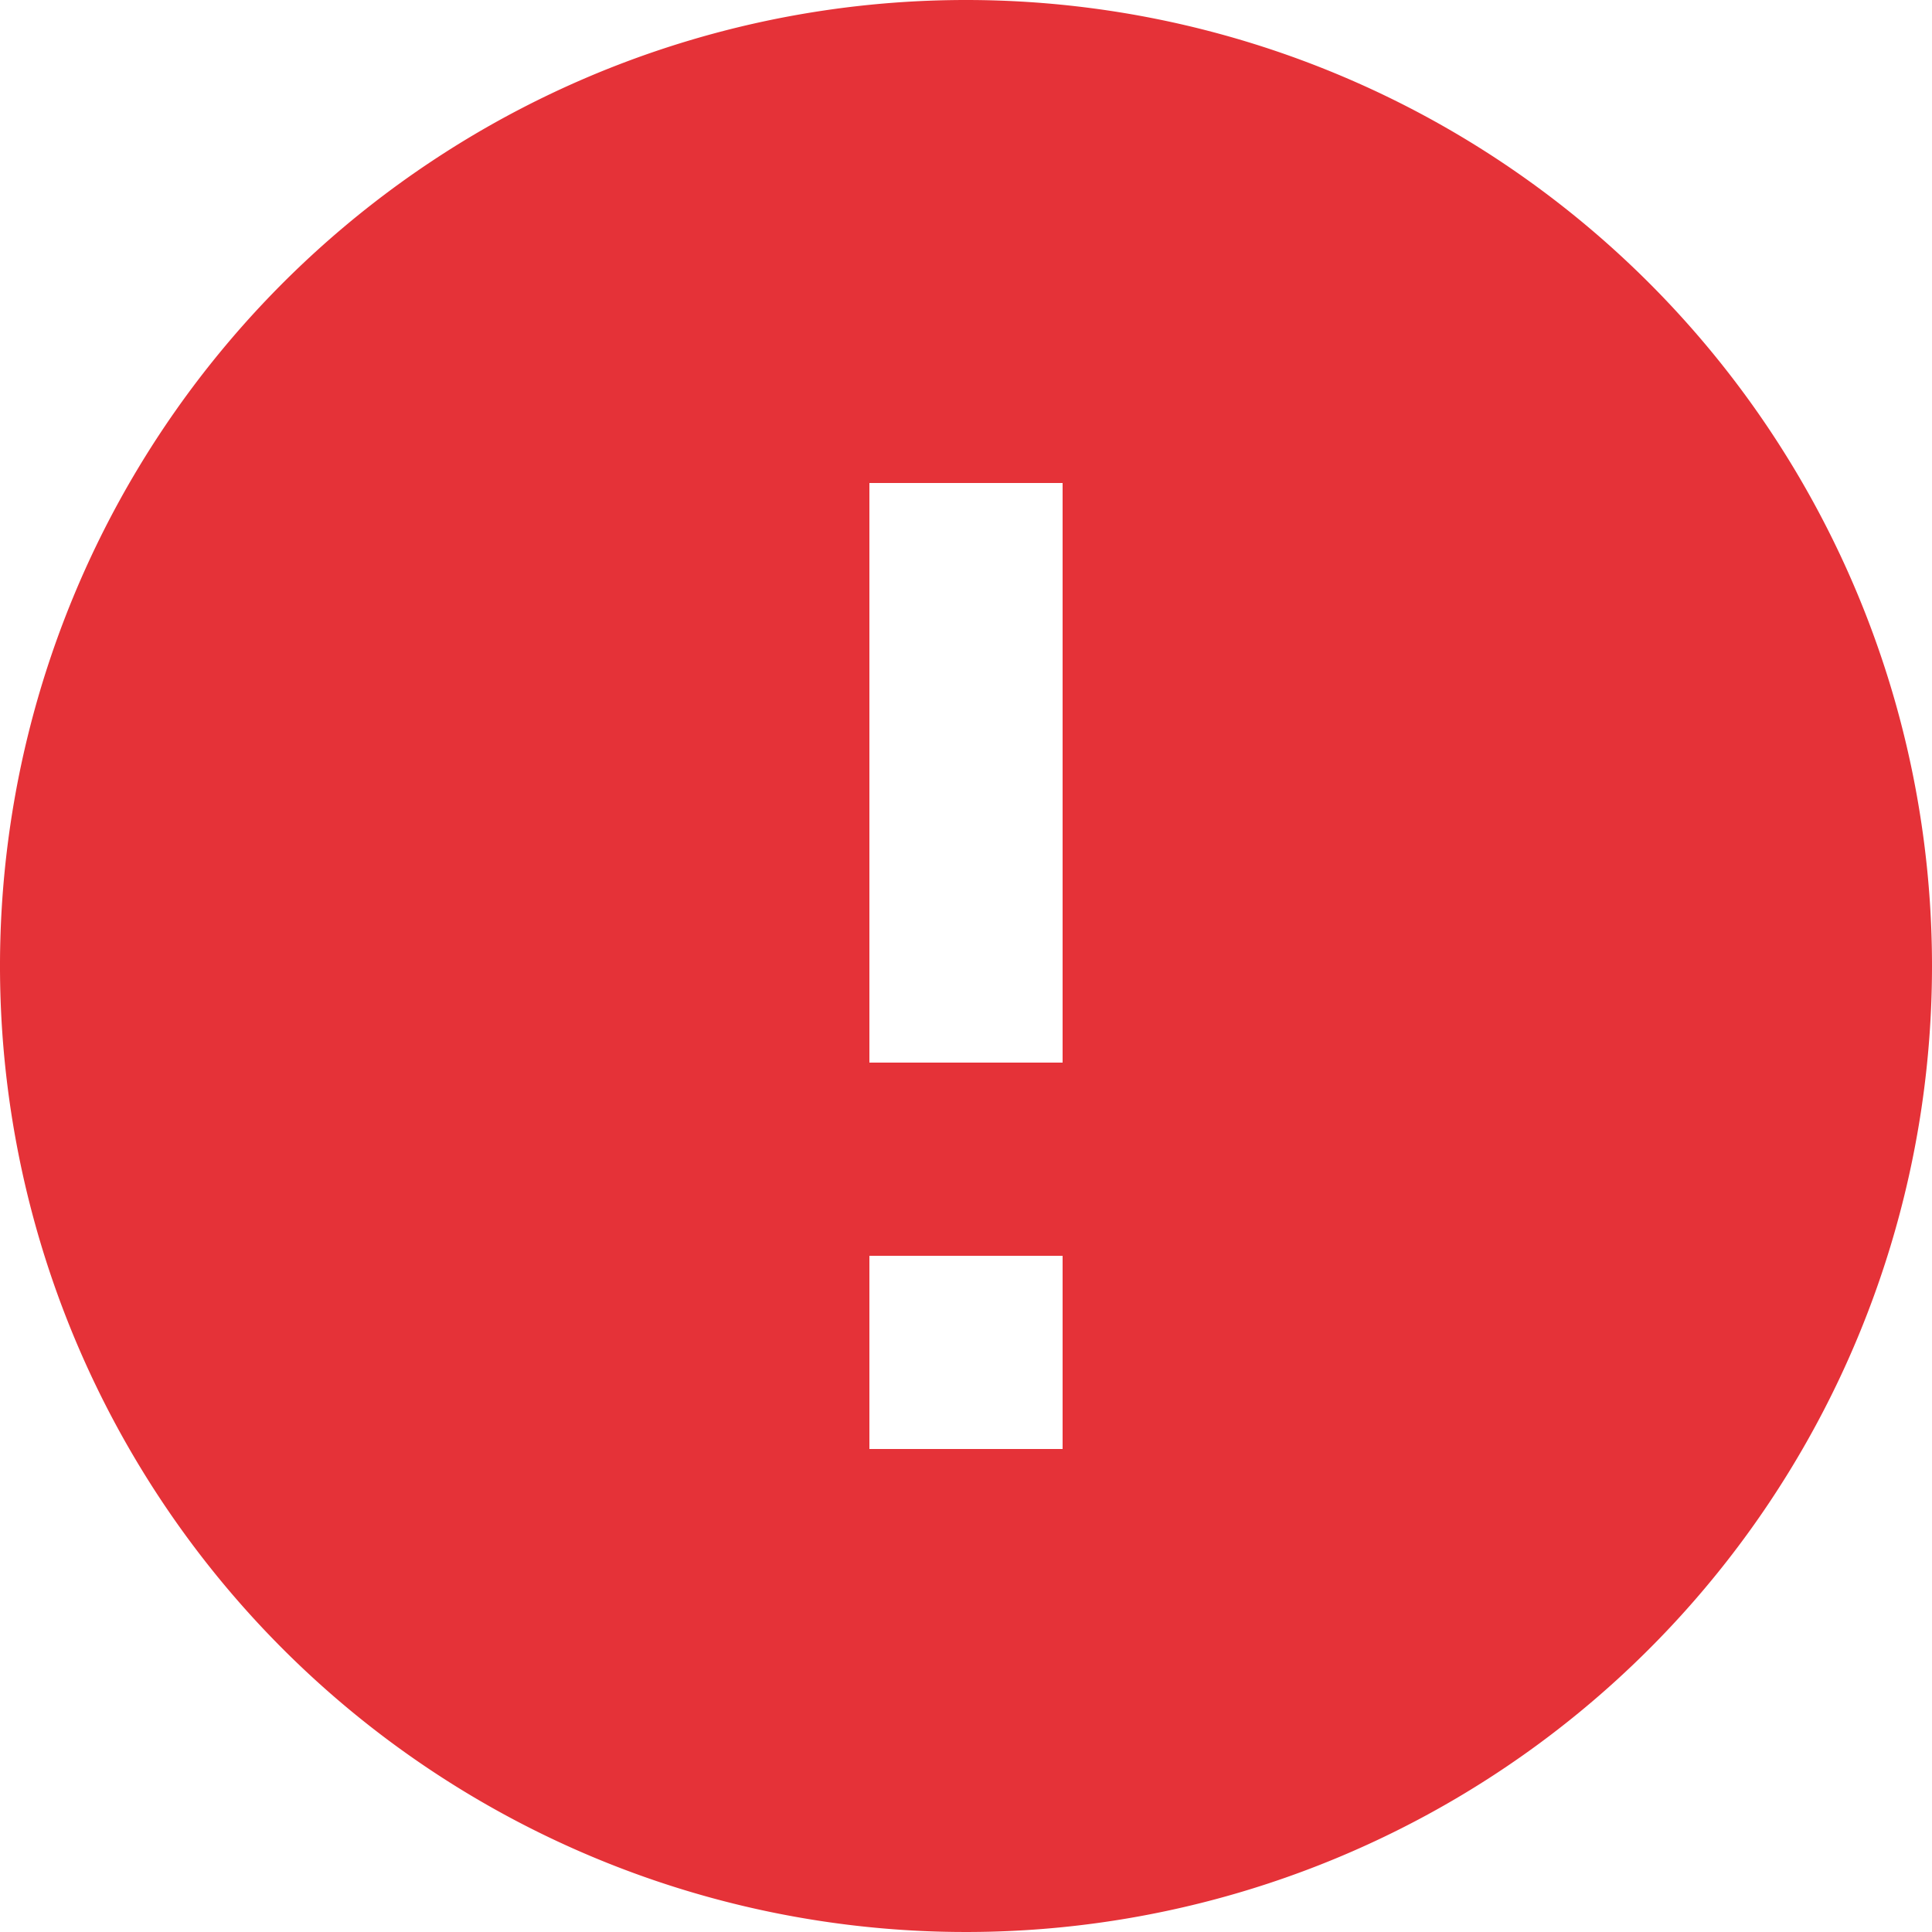
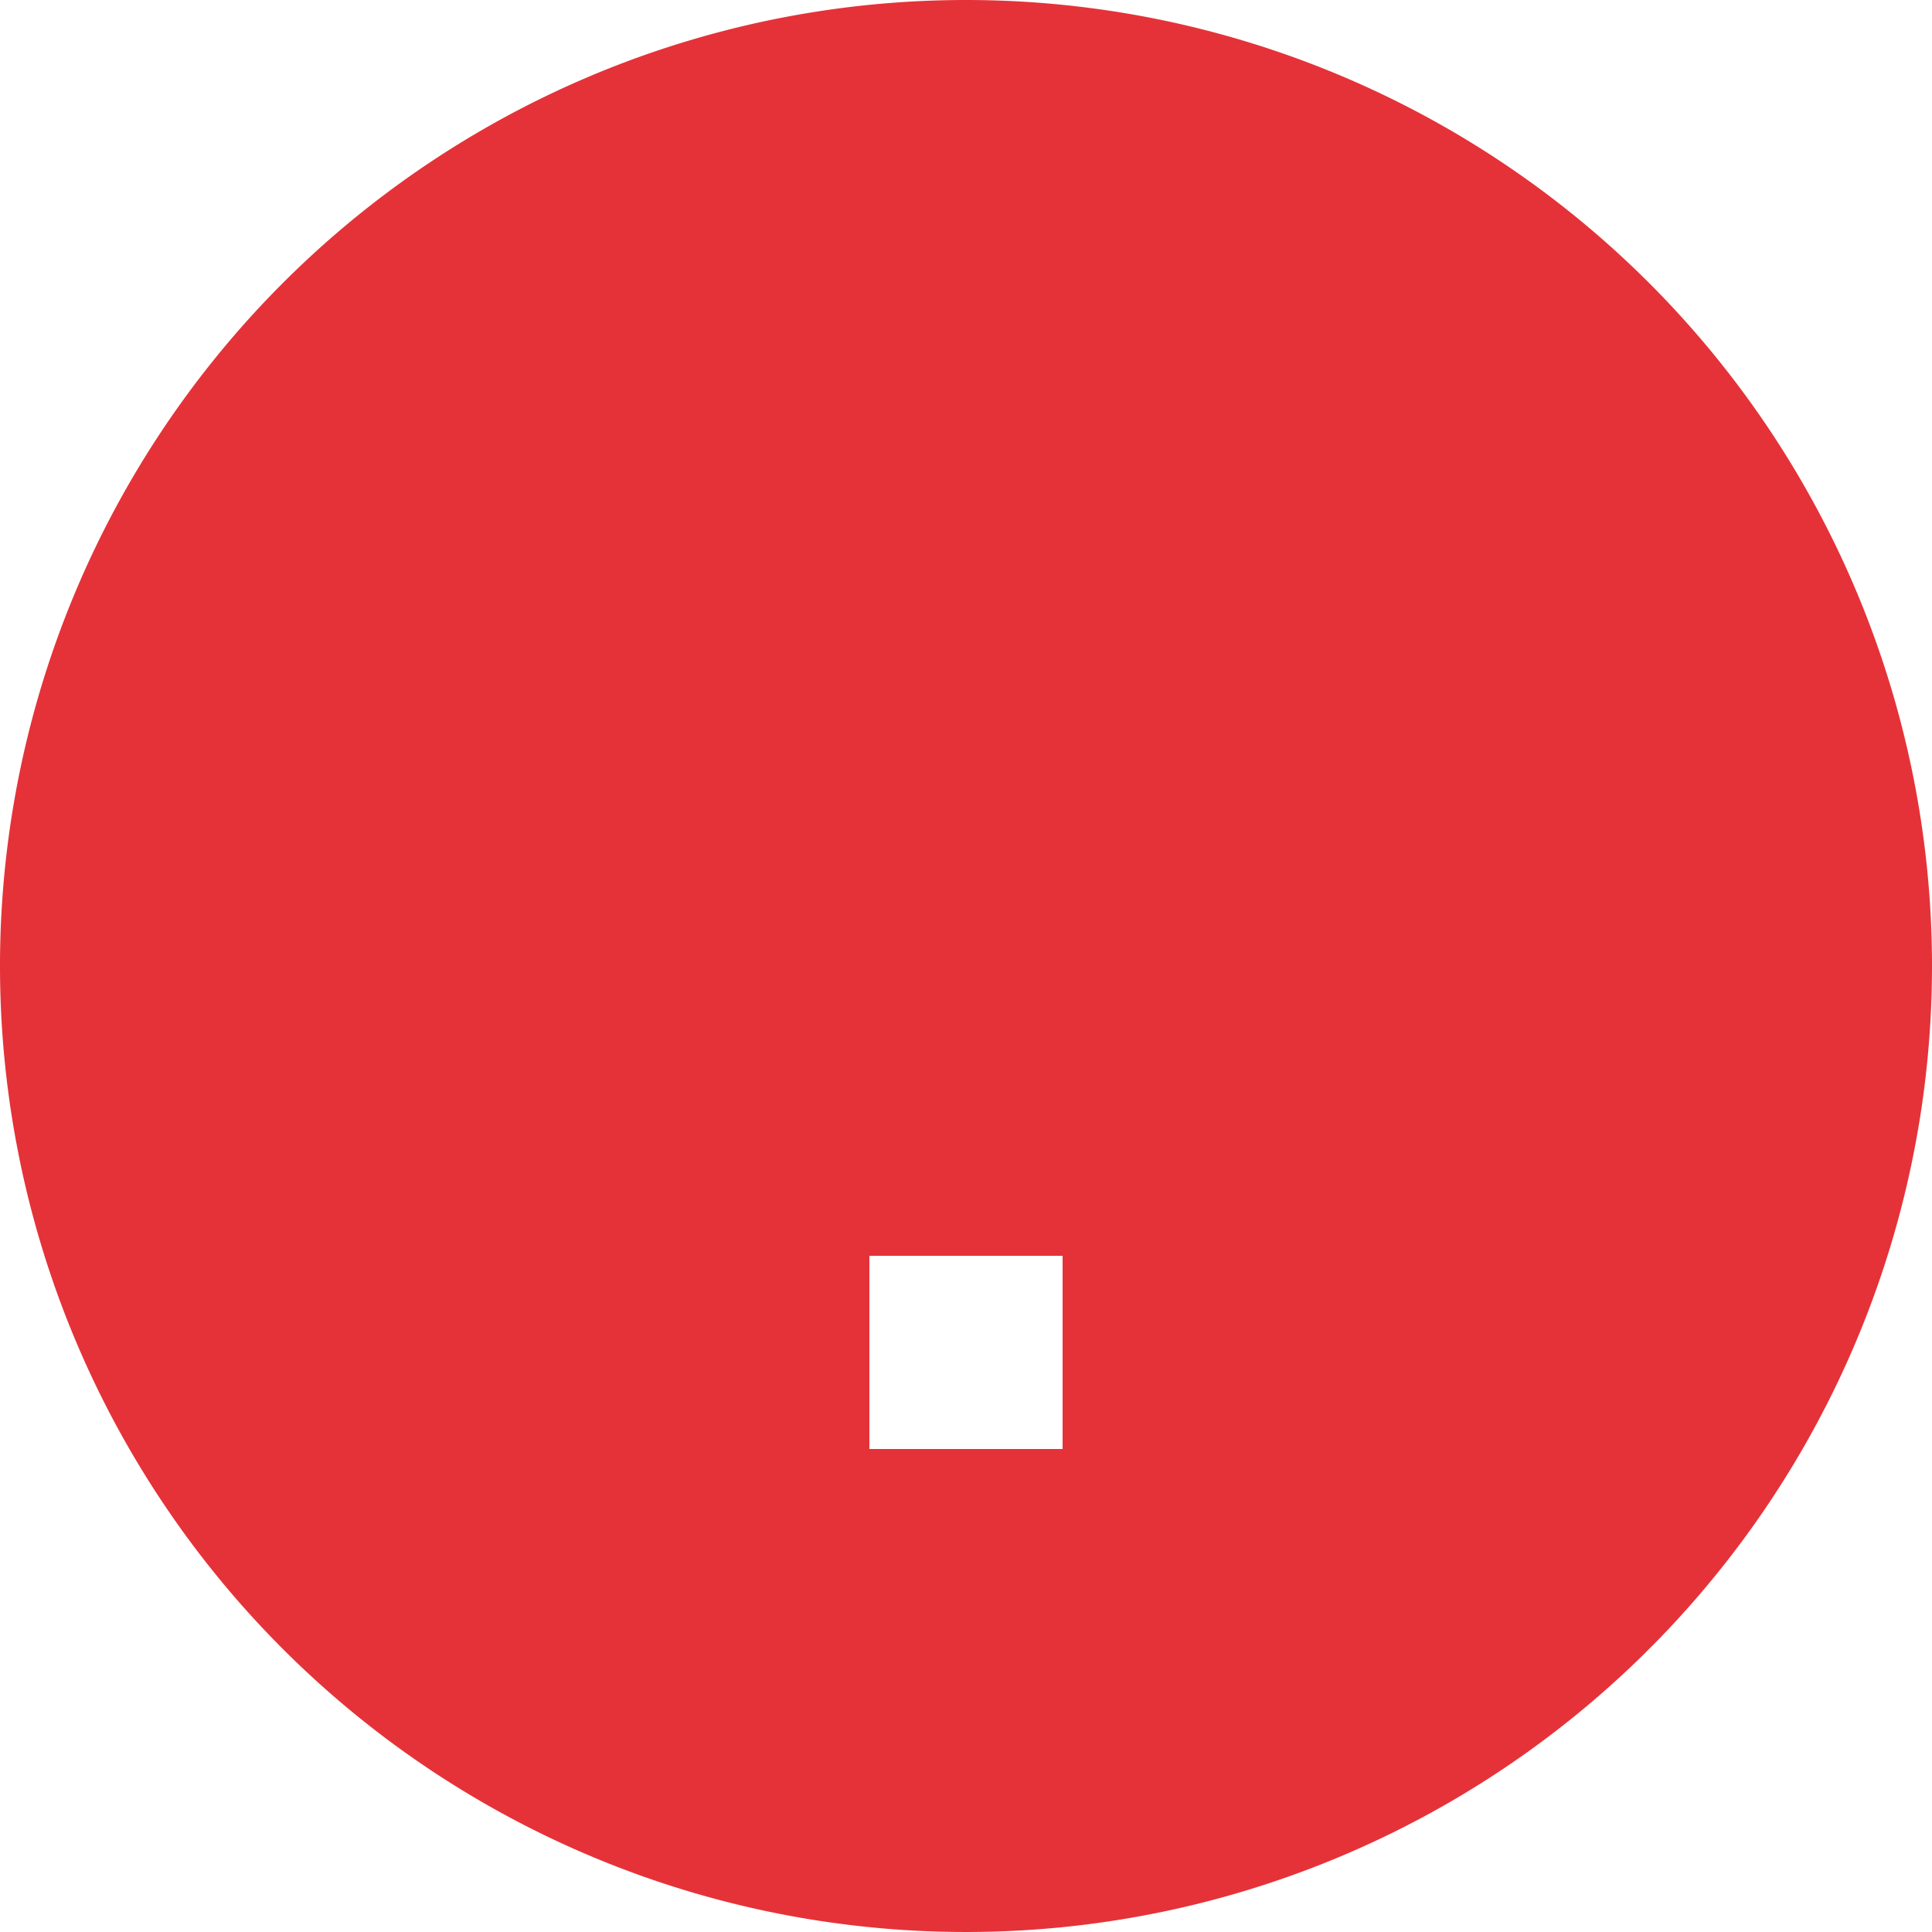
<svg xmlns="http://www.w3.org/2000/svg" width="13" height="13" viewBox="0 0 13 13">
-   <path id="Icon_material-error" data-name="Icon material-error" d="M9.5,3A6.5,6.5,0,1,0,16,9.5,6.5,6.5,0,0,0,9.5,3Zm.65,9.75H8.85v-1.3h1.3Zm0-2.6H8.85V6.25h1.3Z" transform="translate(-3 -3)" fill="#e53238" />
+   <path id="Icon_material-error" data-name="Icon material-error" d="M9.5,3A6.5,6.5,0,1,0,16,9.5,6.5,6.5,0,0,0,9.5,3Zm.65,9.75H8.85v-1.3h1.3Zm0-2.6H8.85h1.3Z" transform="translate(-3 -3)" fill="#e53238" />
</svg>